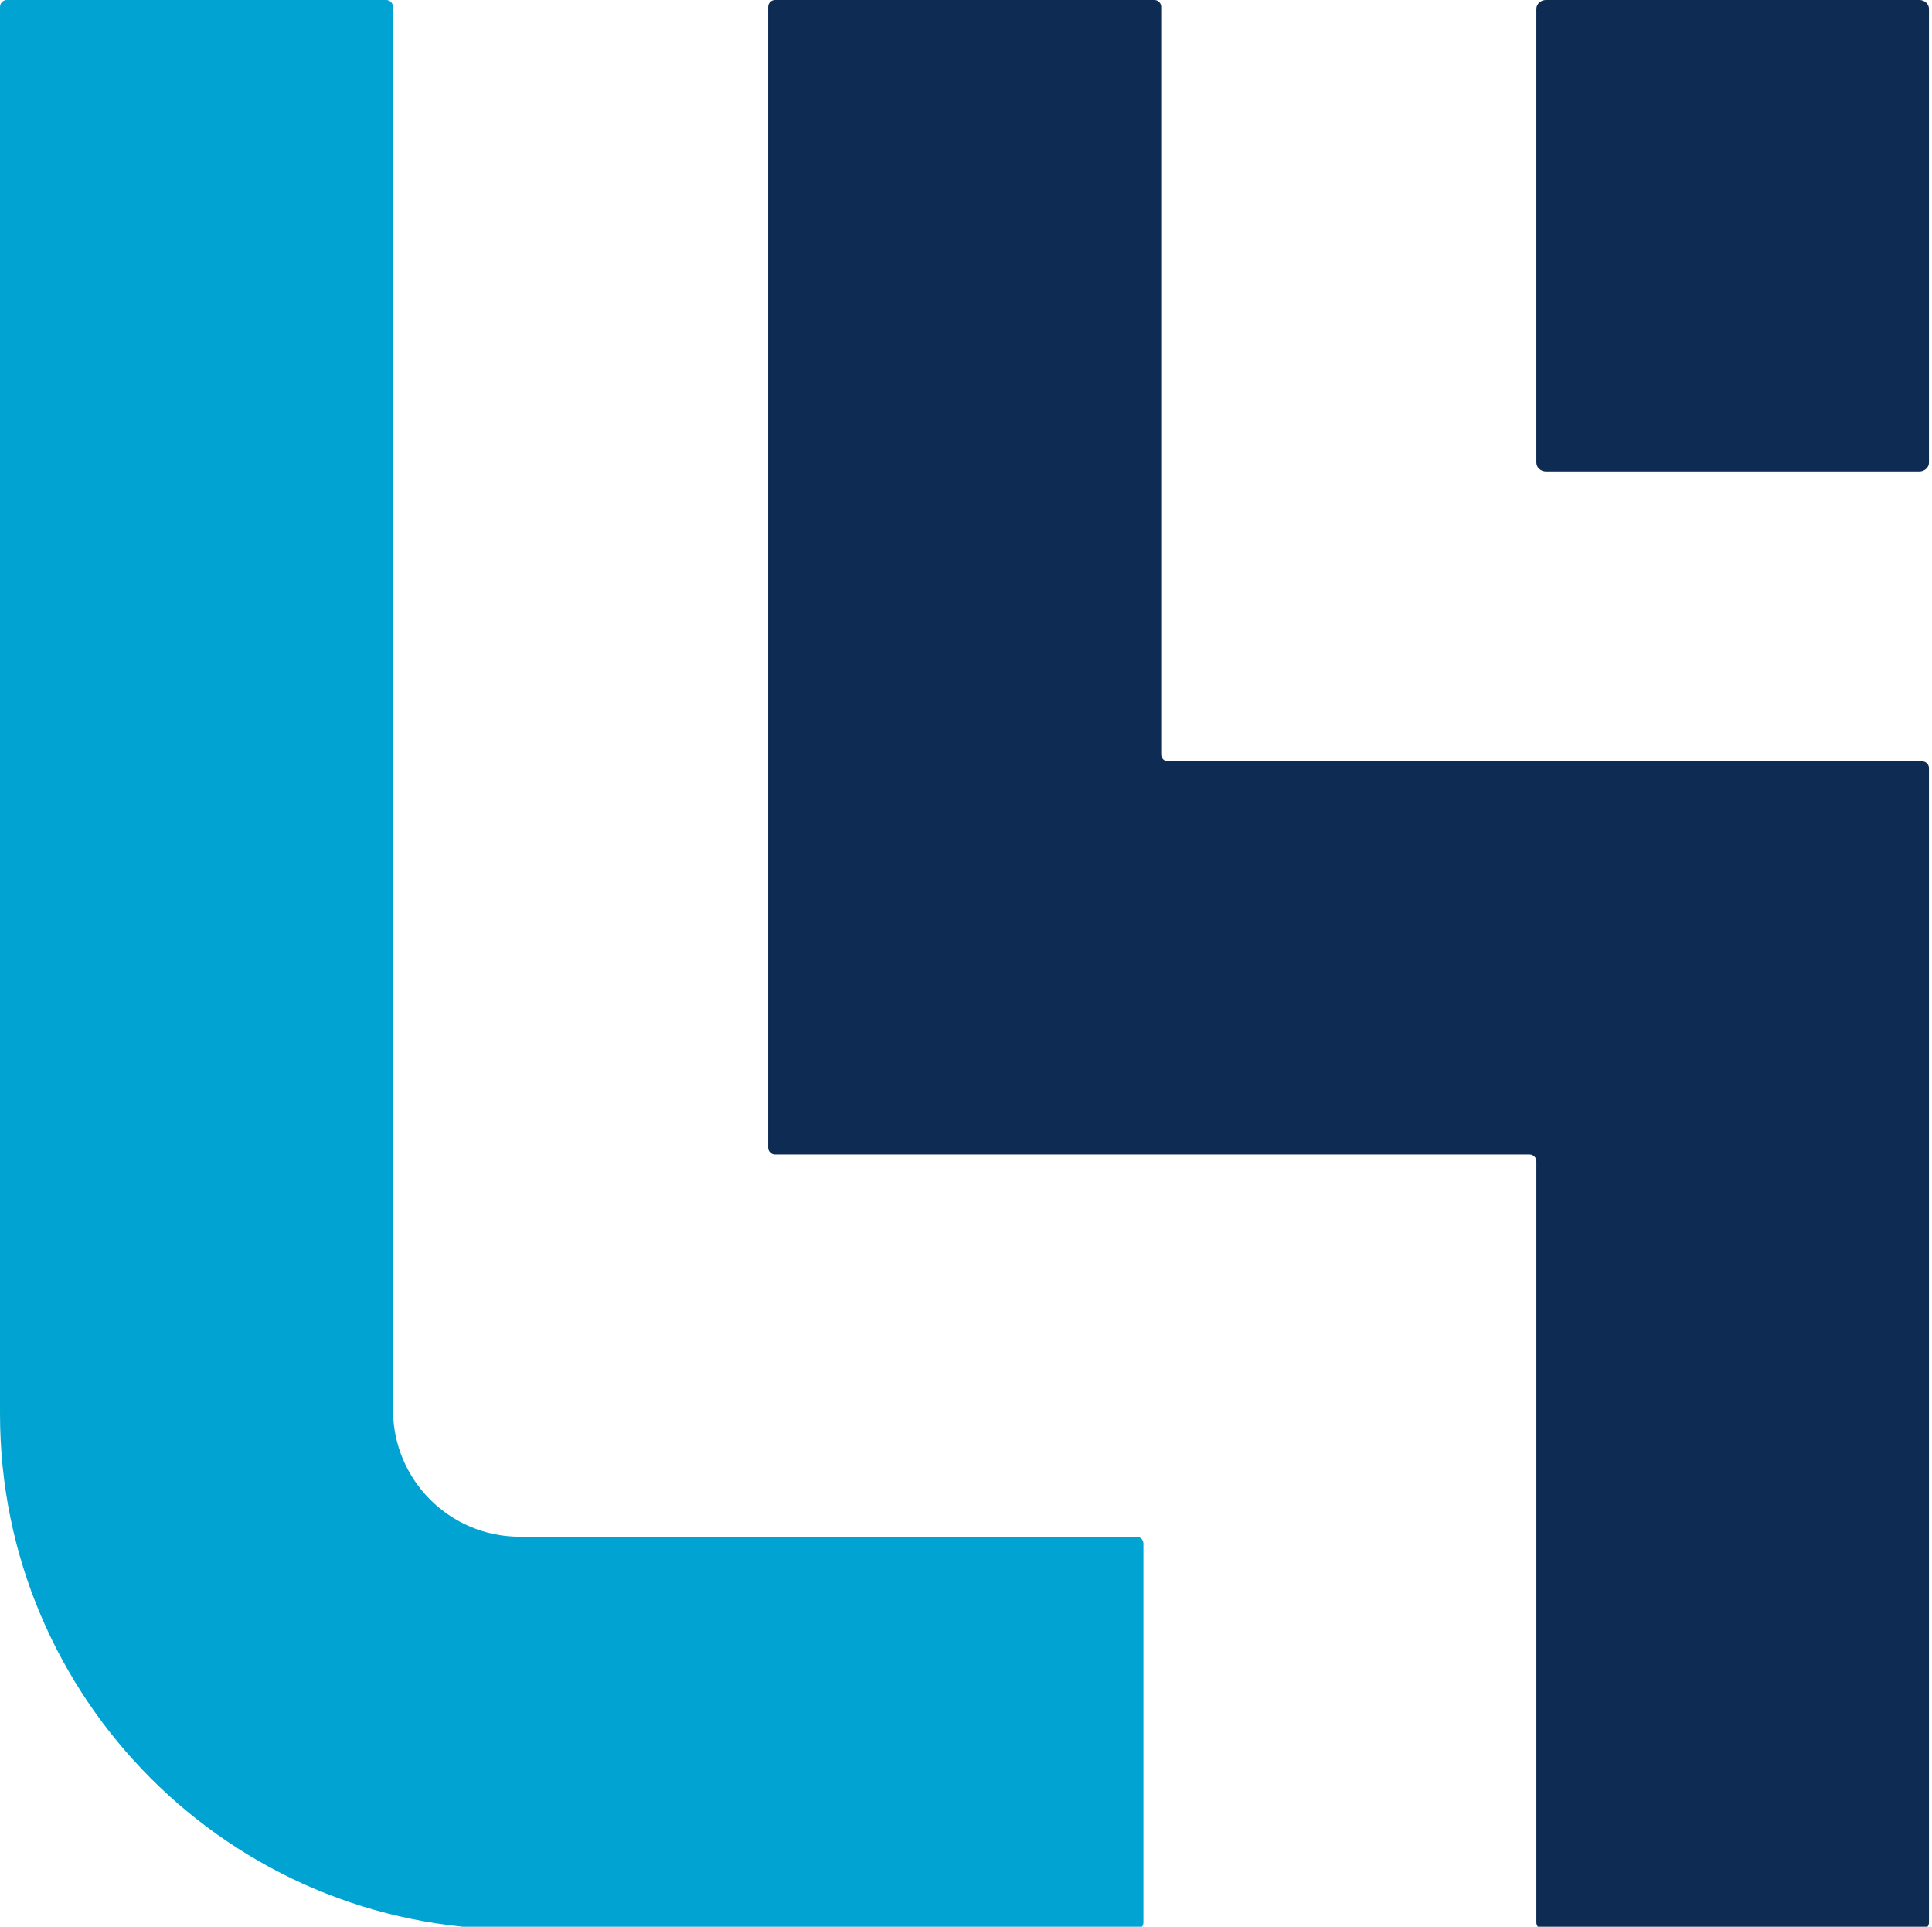
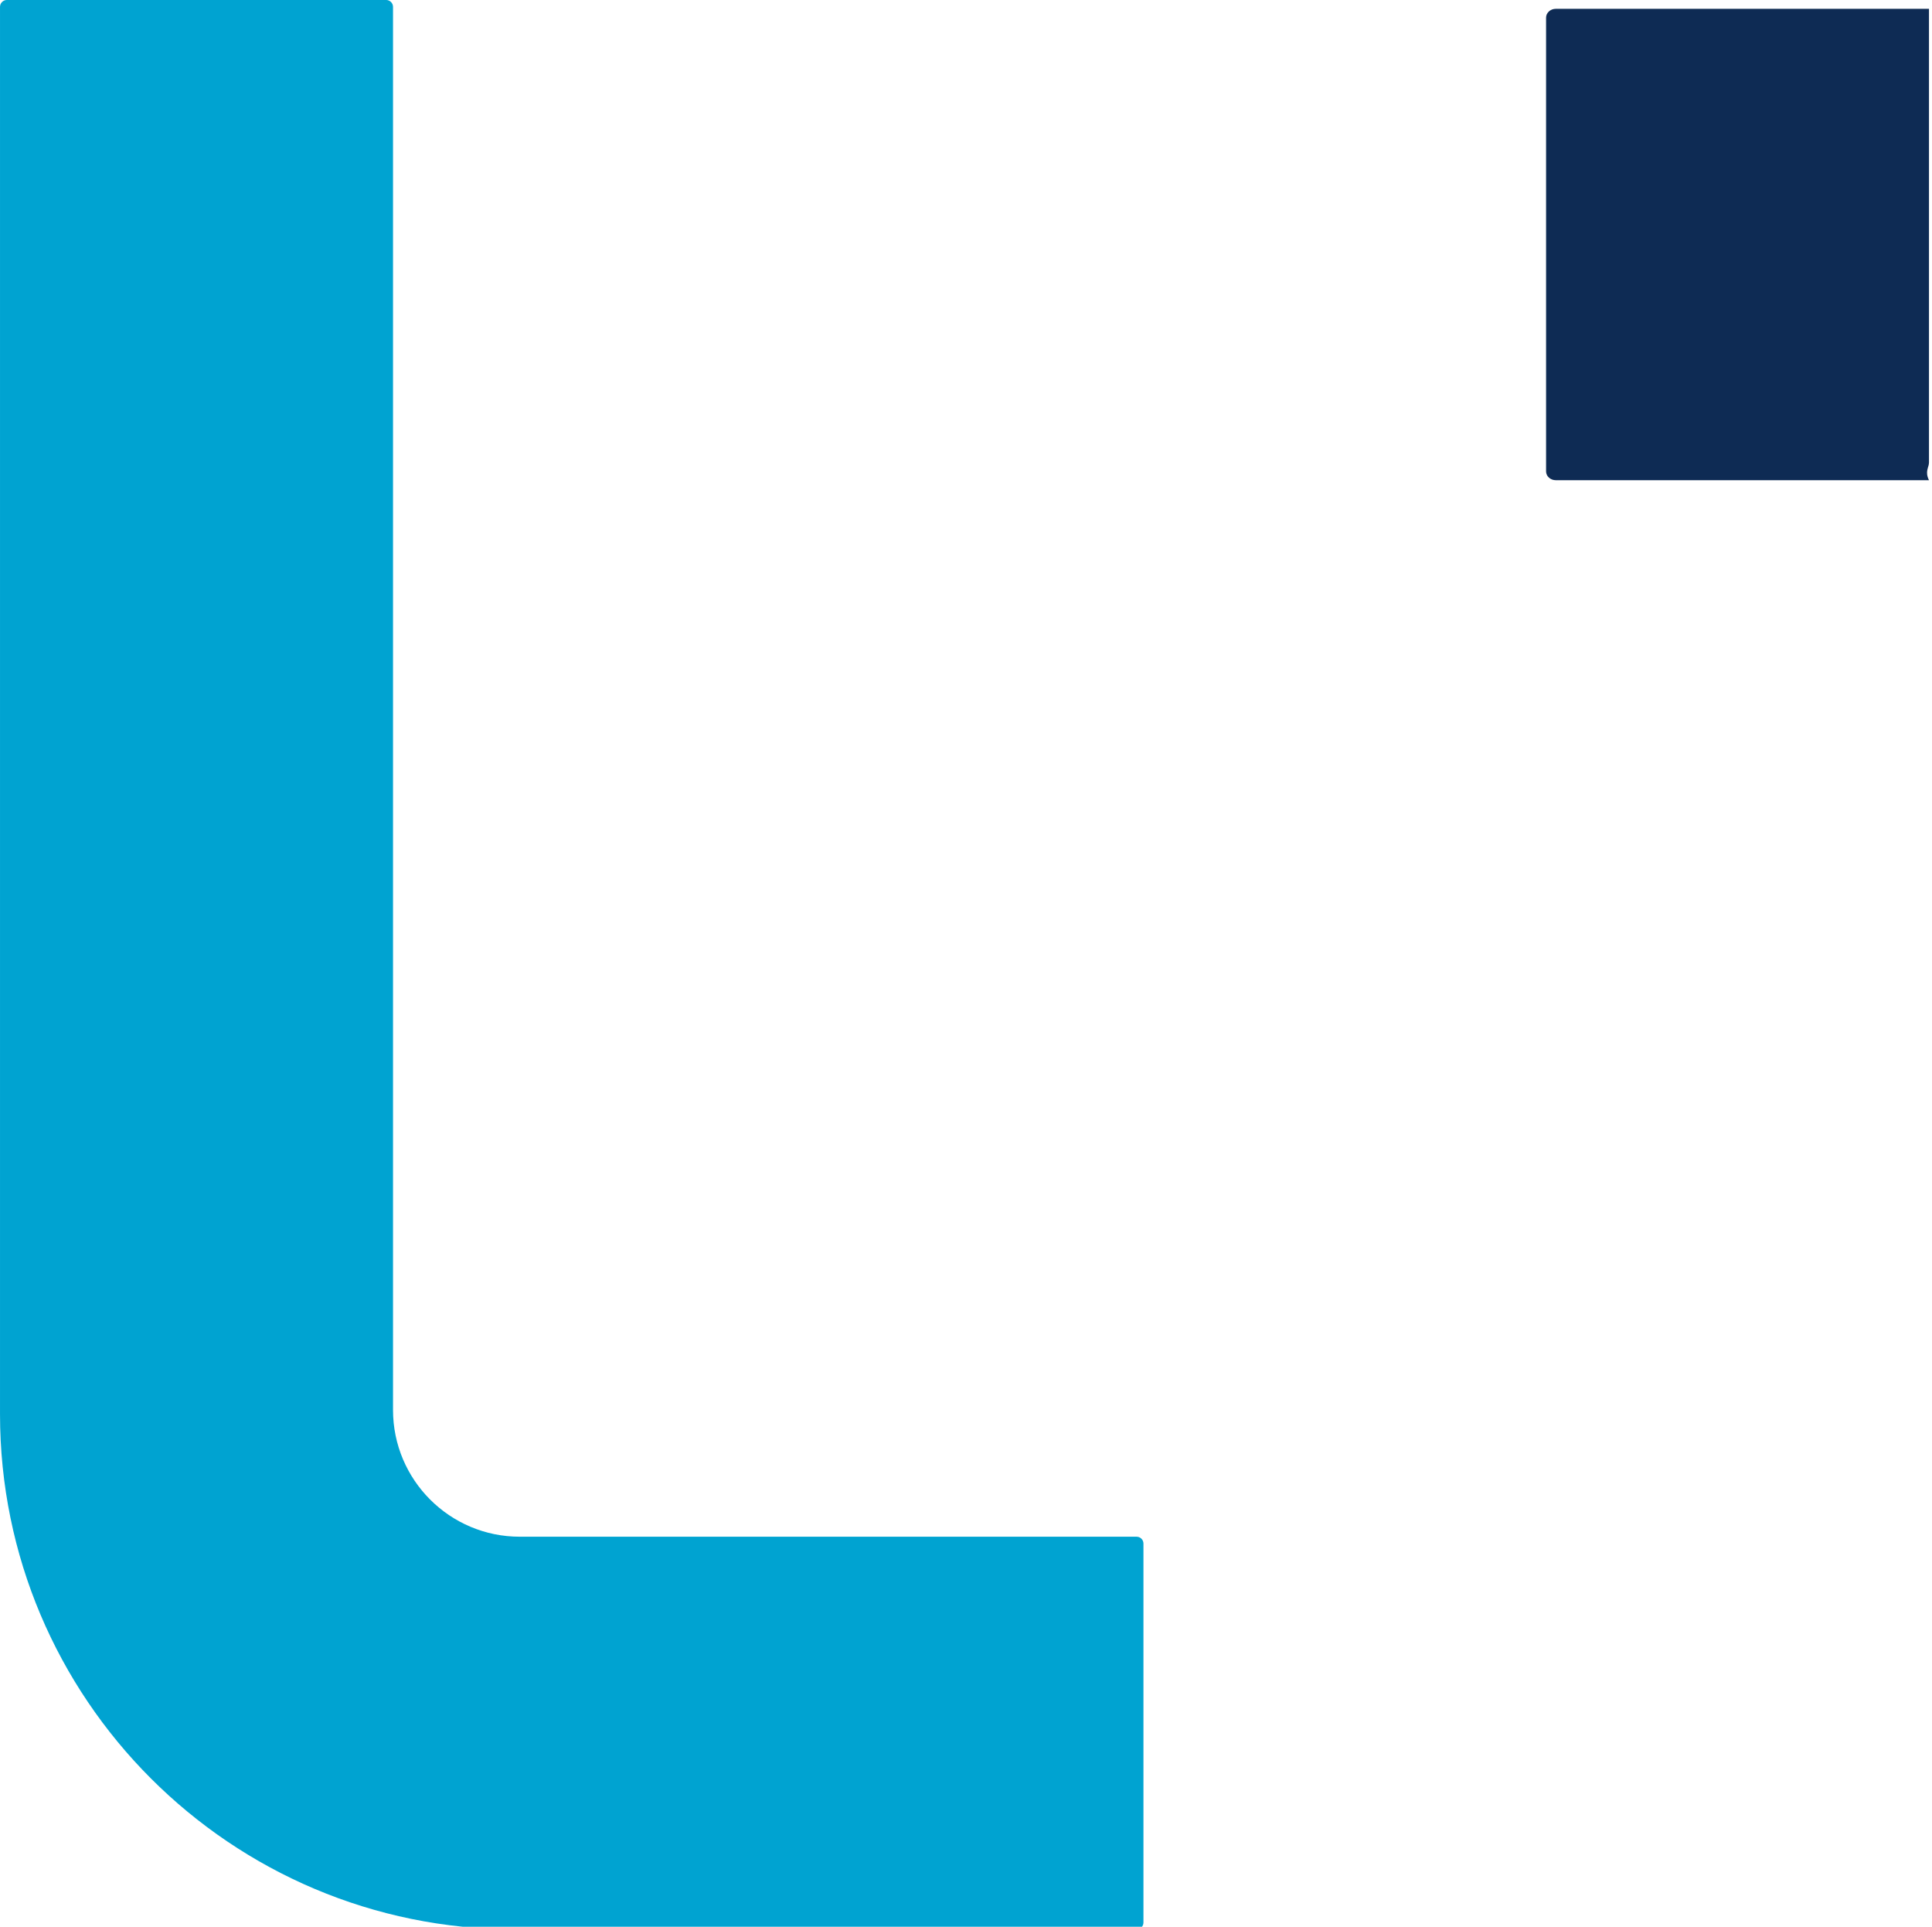
<svg xmlns="http://www.w3.org/2000/svg" xmlns:xlink="http://www.w3.org/1999/xlink" version="1.1" id="Layer_1" x="0px" y="0px" width="235.334px" height="234.646px" viewBox="0 0 235.334 234.646" enable-background="new 0 0 235.334 234.646" xml:space="preserve">
  <g>
    <defs>
      <rect id="SVGID_1_" y="0" width="234.963" height="234.964" />
    </defs>
    <clipPath id="SVGID_2_">
      <use xlink:href="#SVGID_1_" overflow="visible" />
    </clipPath>
-     <path clip-path="url(#SVGID_2_)" fill="#0E2B54" d="M234.966,93.549v140.579c0,0.464-0.373,0.837-0.834,0.837h-46.149   c-0.464,0-0.84-0.373-0.84-0.837v-92.707c0-0.461-0.373-0.834-0.834-0.834h-91.9c-0.464,0-0.837-0.373-0.837-0.834V0.836   c0-0.464,0.373-0.837,0.837-0.837h46.201c0.461,0,0.837,0.373,0.837,0.837v91.042c0,0.46,0.373,0.837,0.834,0.837h91.852   C234.593,92.715,234.966,93.088,234.966,93.549" />
    <path clip-path="url(#SVGID_2_)" fill="#00A3D1" d="M47.873,171.703V0.836c0-0.461-0.374-0.838-0.835-0.838H0.835   c-0.461,0-0.834,0.377-0.834,0.838v171.372c0,34.66,28.096,62.757,62.754,62.757h75.692c0.461,0,0.834-0.373,0.834-0.834v-46.152   c0-0.461-0.373-0.834-0.834-0.834H63.313C54.786,187.145,47.873,180.229,47.873,171.703" />
-     <path clip-path="url(#SVGID_2_)" fill="#0E2B54" d="M234.966,56.328V1.074c0-0.592-0.529-1.077-1.183-1.077h-45.455   c-0.655,0-1.186,0.484-1.186,1.077v55.254c0,0.596,0.53,1.076,1.186,1.076h45.455C234.437,57.404,234.966,56.924,234.966,56.328" />
+     <path clip-path="url(#SVGID_2_)" fill="#0E2B54" d="M234.966,56.328V1.074h-45.455   c-0.655,0-1.186,0.484-1.186,1.077v55.254c0,0.596,0.53,1.076,1.186,1.076h45.455C234.437,57.404,234.966,56.924,234.966,56.328" />
  </g>
</svg>